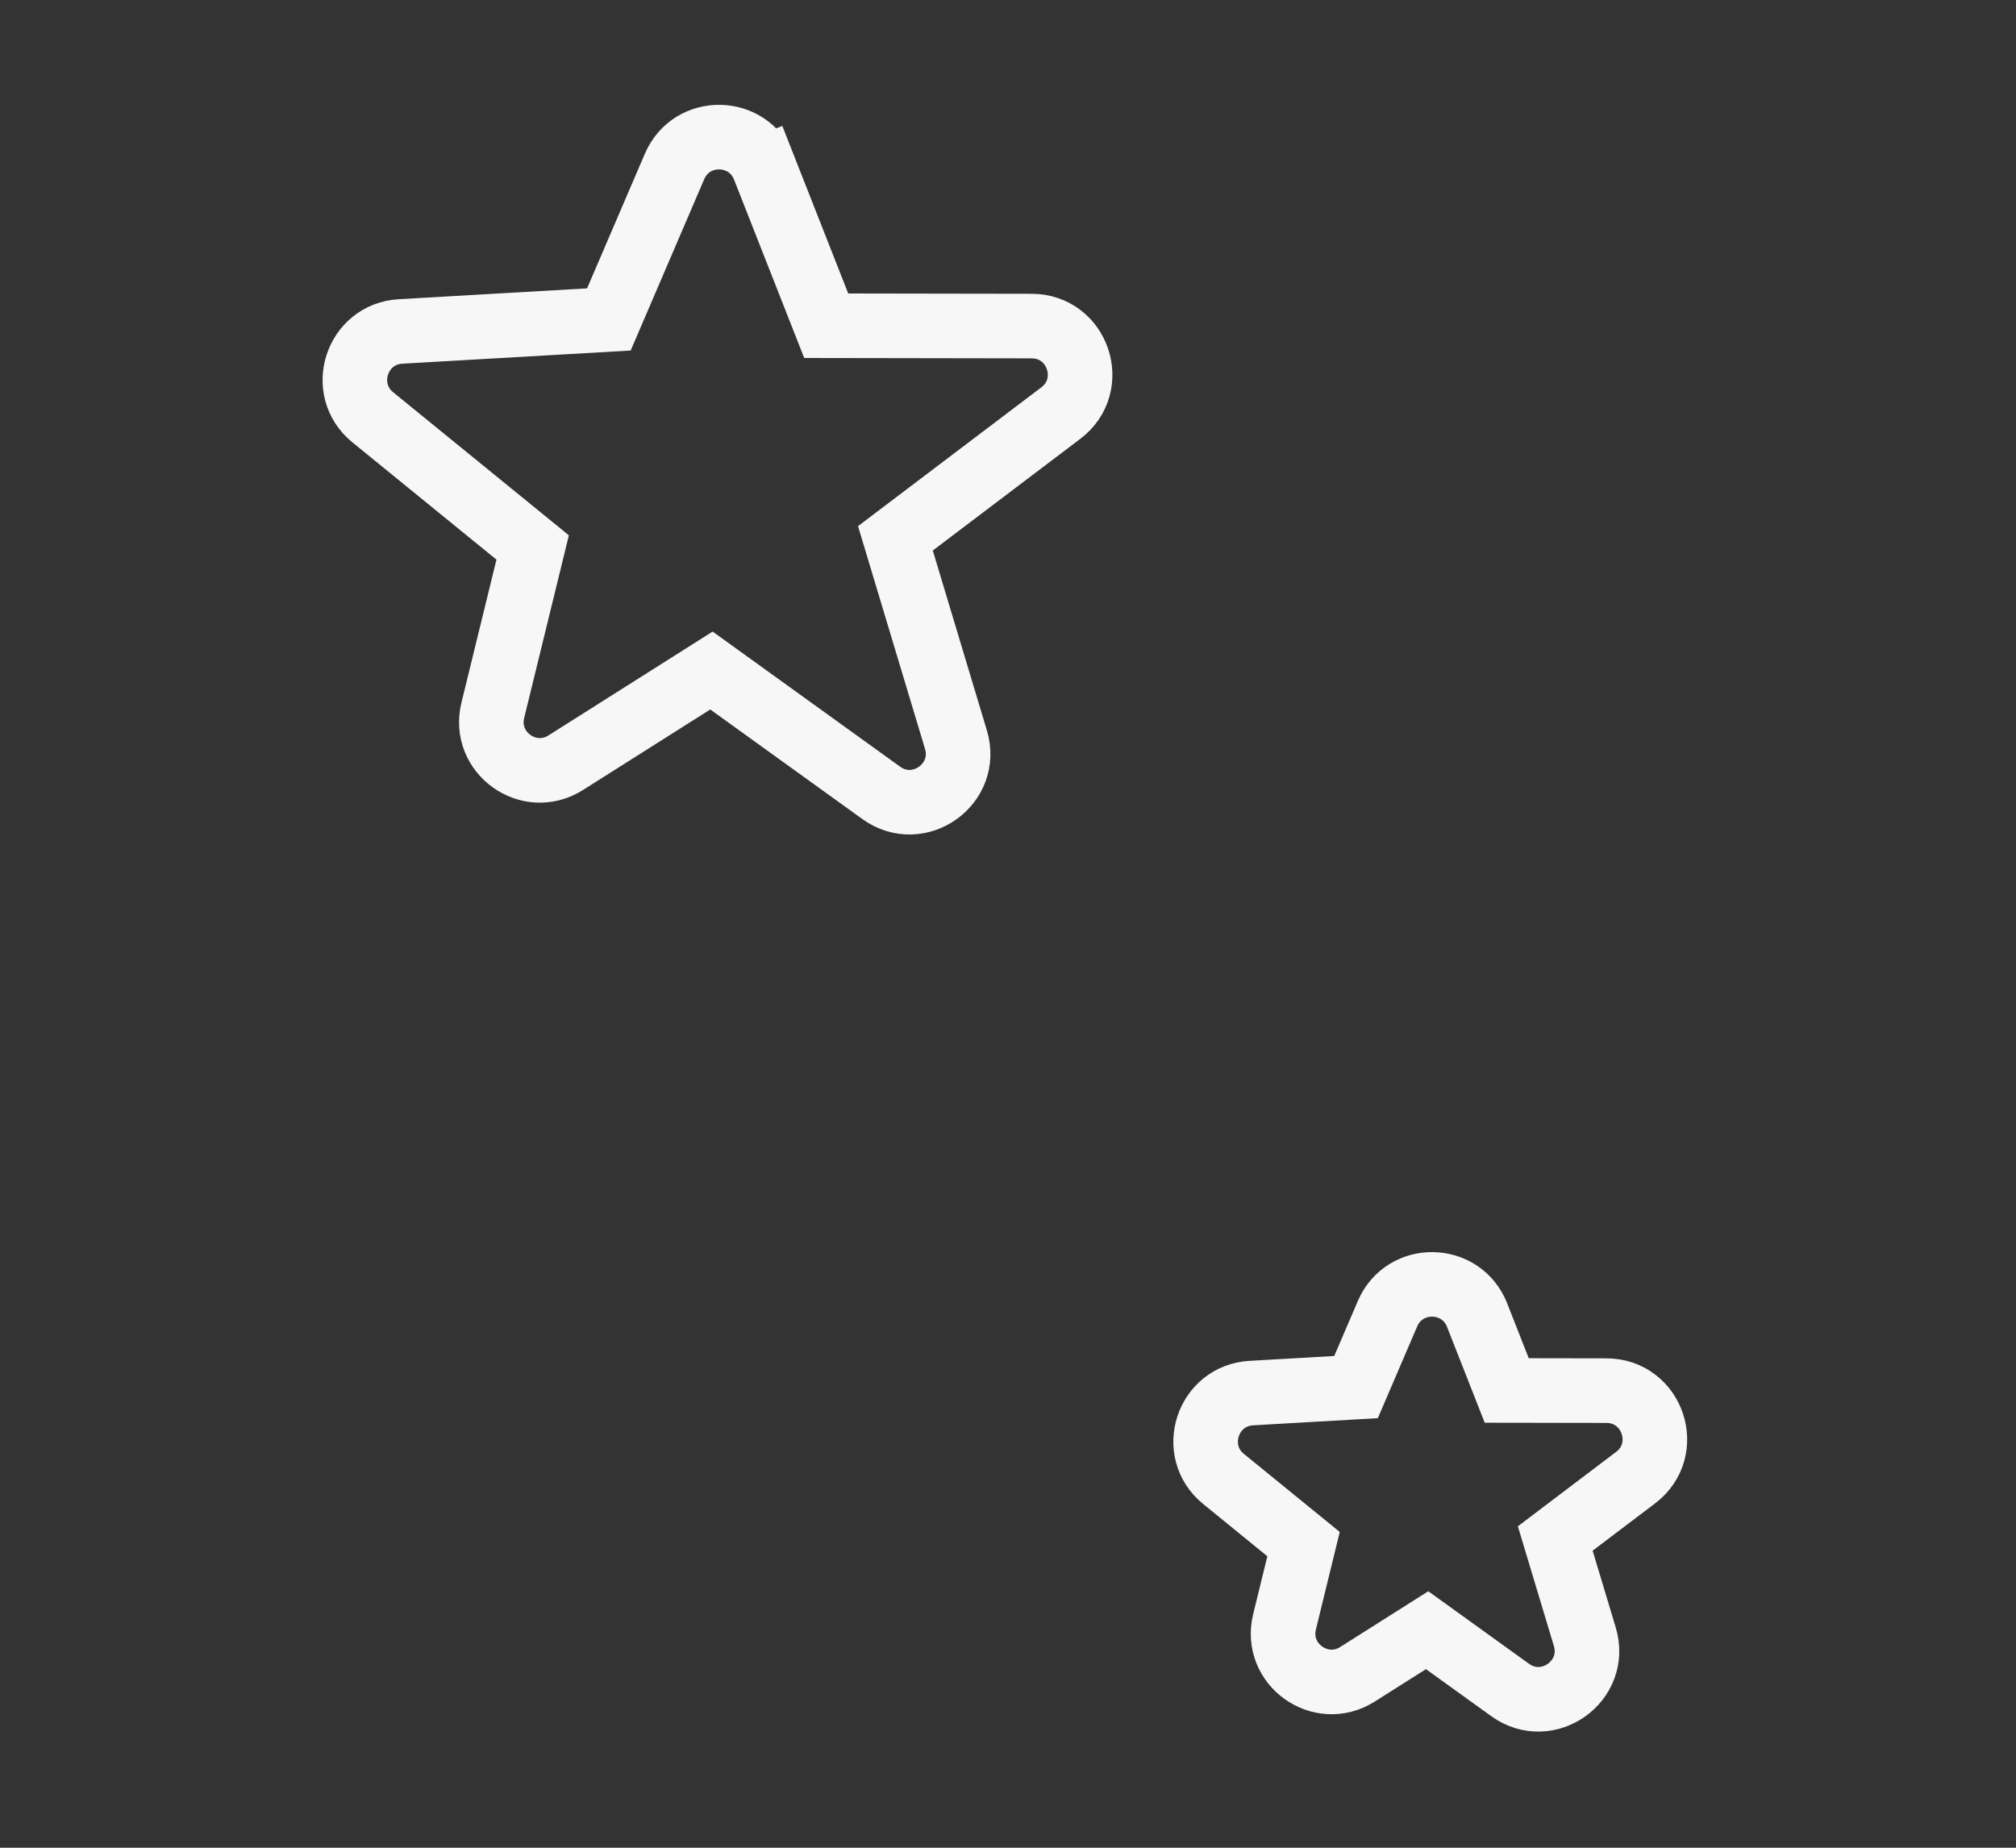
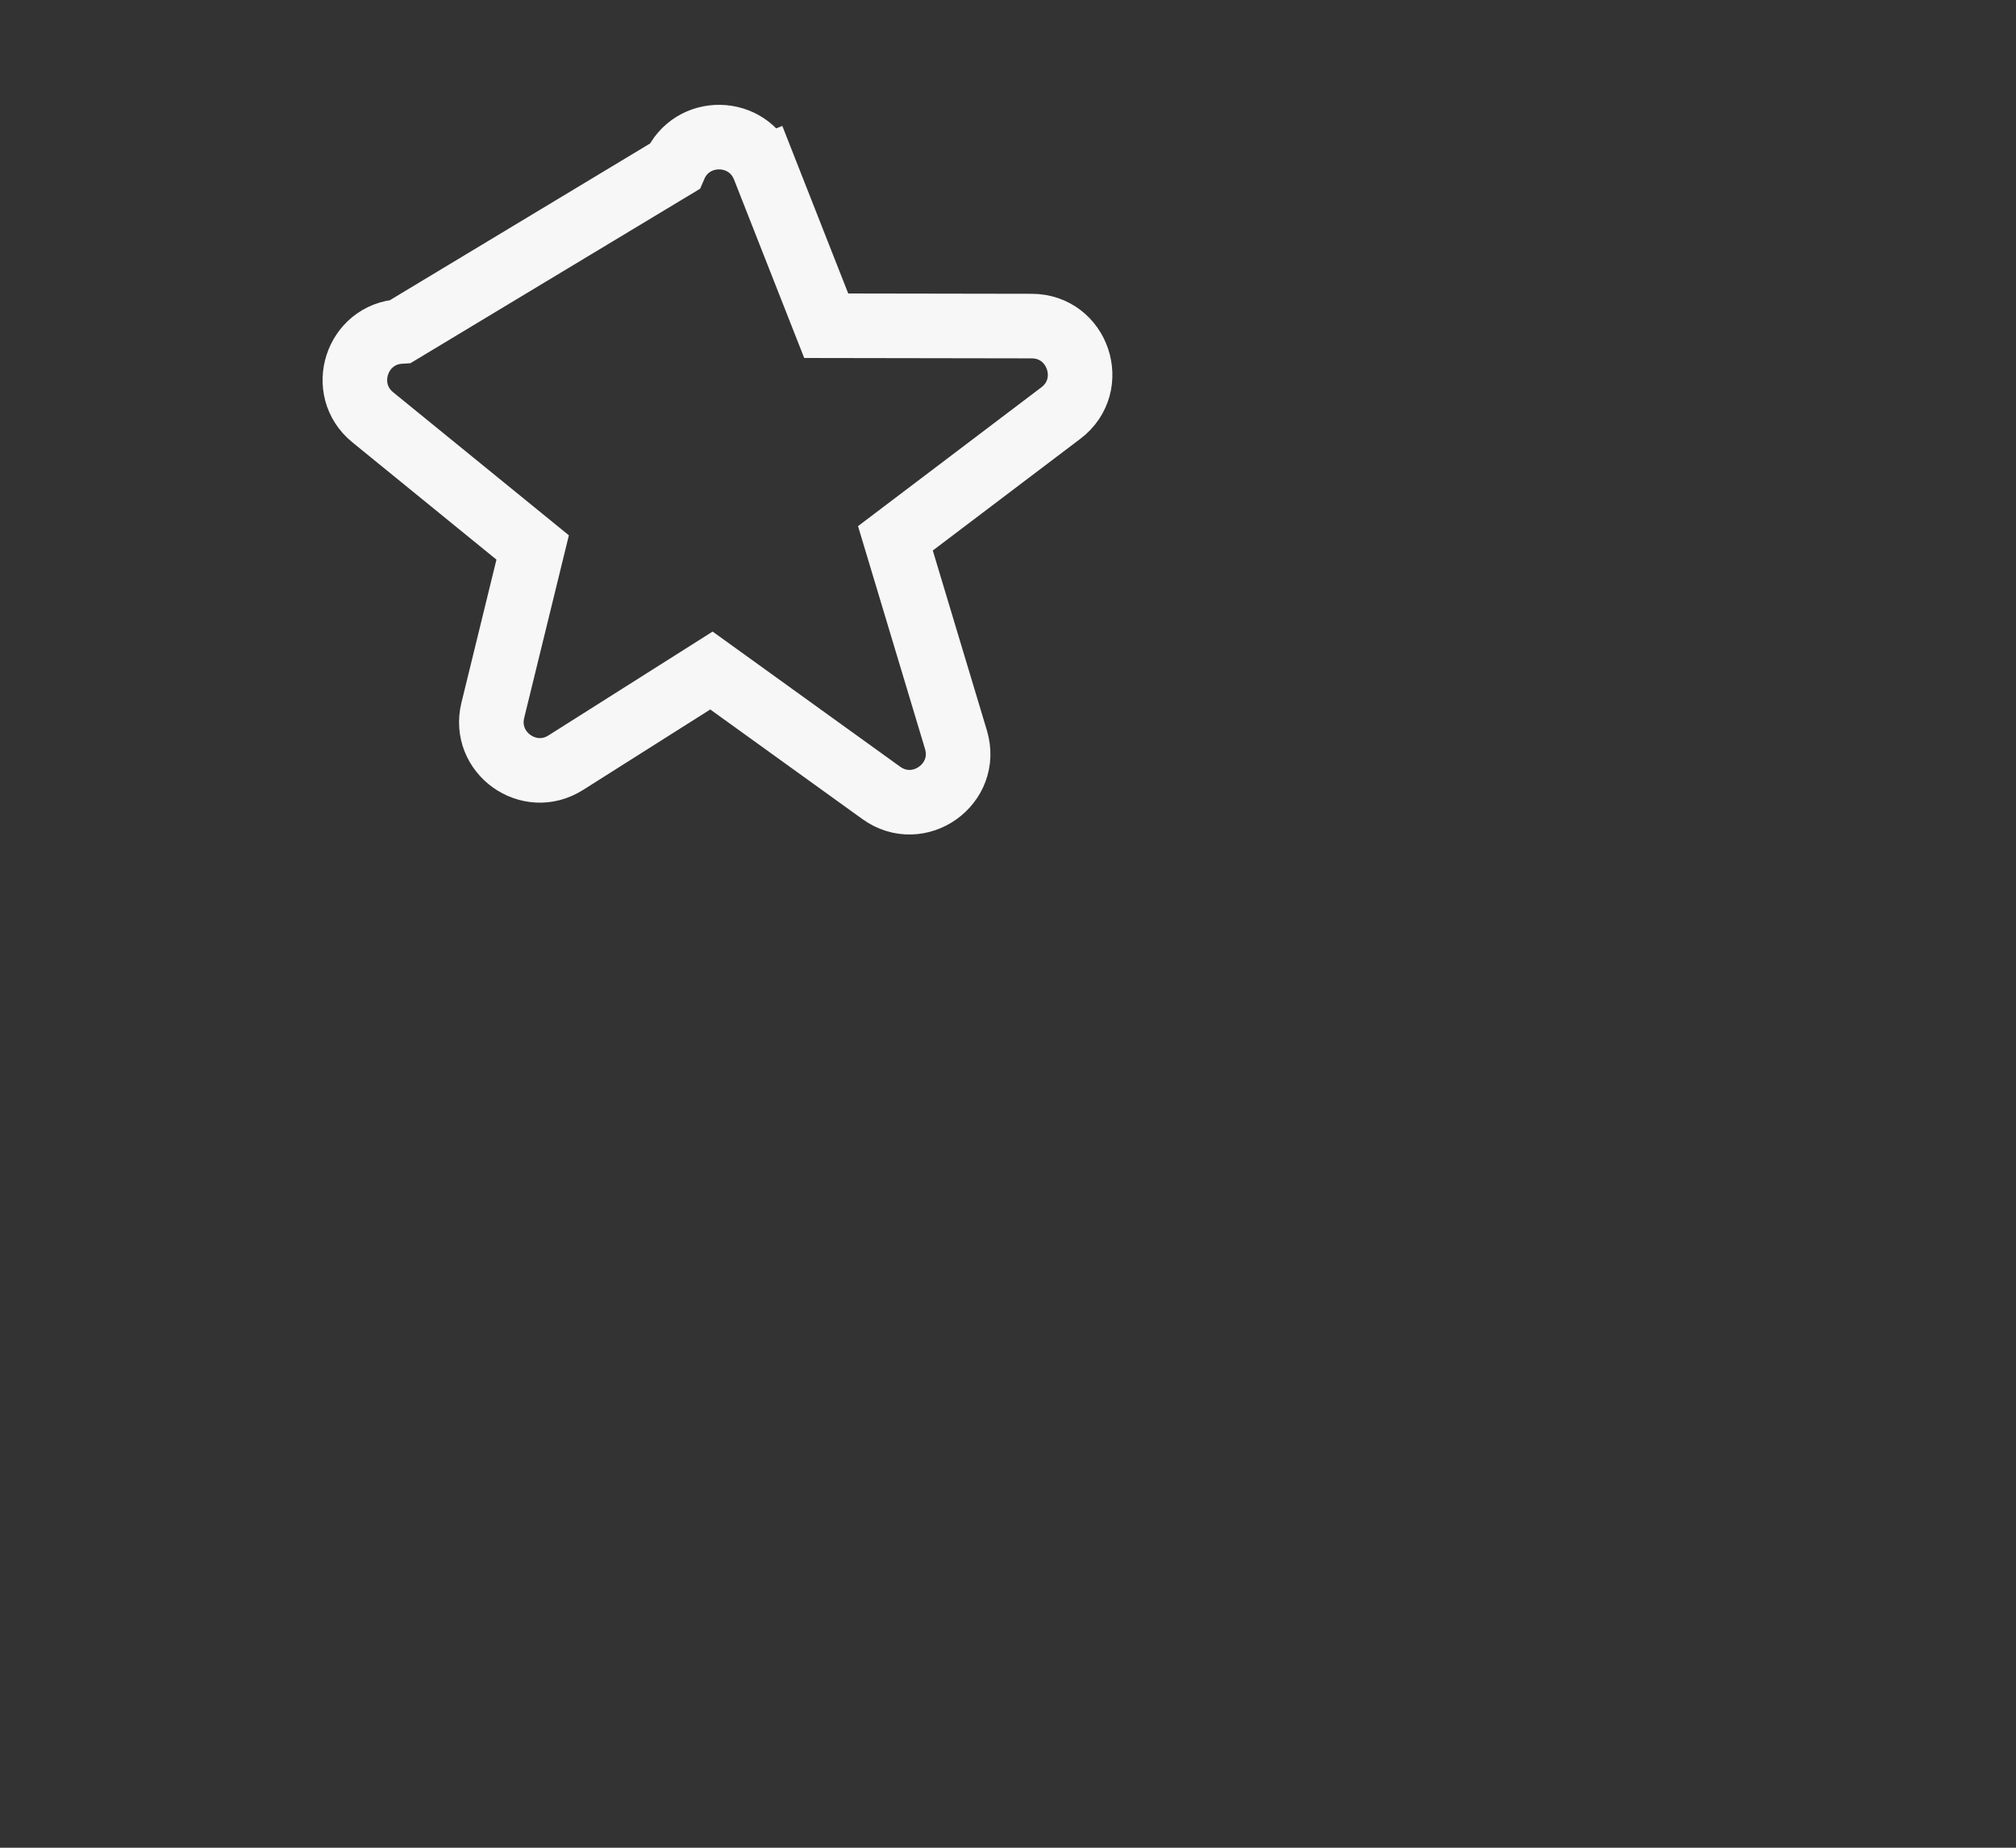
<svg xmlns="http://www.w3.org/2000/svg" width="60" height="55" viewBox="0 0 60 55" fill="none">
  <rect x="0" y="0" width="60" height="55" fill="#333333" stroke="none" />
-   <path d="M26.228 23.601L21.174 19.959L16.837 22.703C15.741 23.397 14.358 22.403 14.667 21.143L15.853 16.296L11.095 12.422C10.075 11.592 10.609 9.941 11.922 9.866L18.121 9.509L20.076 4.954C20.583 3.771 22.27 3.797 22.741 4.995L21.877 5.335L22.741 4.995L24.59 9.696L30.704 9.706C32.085 9.708 32.673 11.463 31.572 12.296L26.649 16.024L28.451 22.017C28.848 23.335 27.346 24.406 26.228 23.601Z" stroke="#F7F7F7" stroke-width="1.922" />
-   <path d="M44.944 50.304L42.474 48.525L40.401 49.837C39.304 50.531 37.922 49.537 38.23 48.277L38.796 45.962L36.415 44.023C35.395 43.193 35.929 41.542 37.242 41.467L40.358 41.288L41.295 39.104C41.803 37.921 43.489 37.947 43.961 39.145L44.843 41.389L47.811 41.394C49.191 41.397 49.779 43.151 48.678 43.984L46.287 45.795L47.167 48.72C47.563 50.039 46.061 51.109 44.944 50.304Z" stroke="#F7F7F7" stroke-width="1.922" />
+   <path d="M26.228 23.601L21.174 19.959L16.837 22.703C15.741 23.397 14.358 22.403 14.667 21.143L15.853 16.296L11.095 12.422C10.075 11.592 10.609 9.941 11.922 9.866L20.076 4.954C20.583 3.771 22.27 3.797 22.741 4.995L21.877 5.335L22.741 4.995L24.59 9.696L30.704 9.706C32.085 9.708 32.673 11.463 31.572 12.296L26.649 16.024L28.451 22.017C28.848 23.335 27.346 24.406 26.228 23.601Z" stroke="#F7F7F7" stroke-width="1.922" />
</svg>